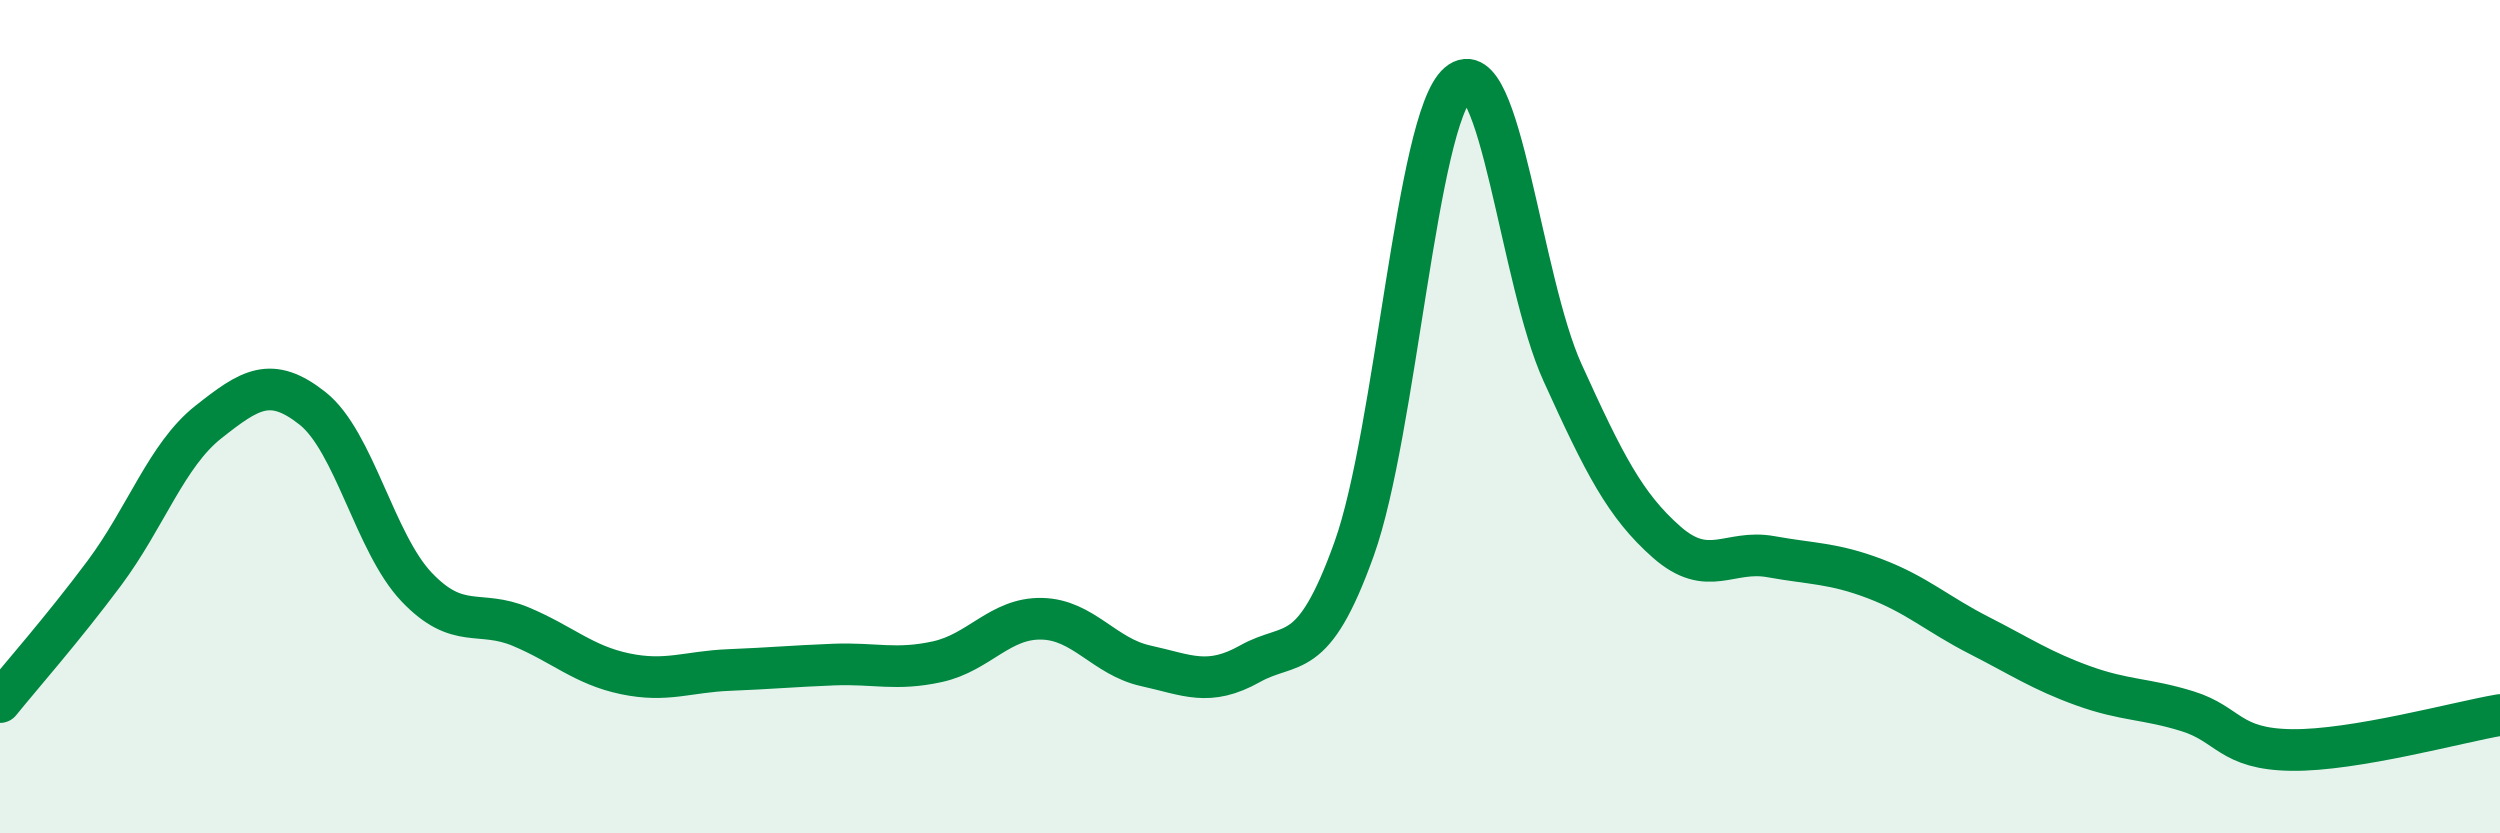
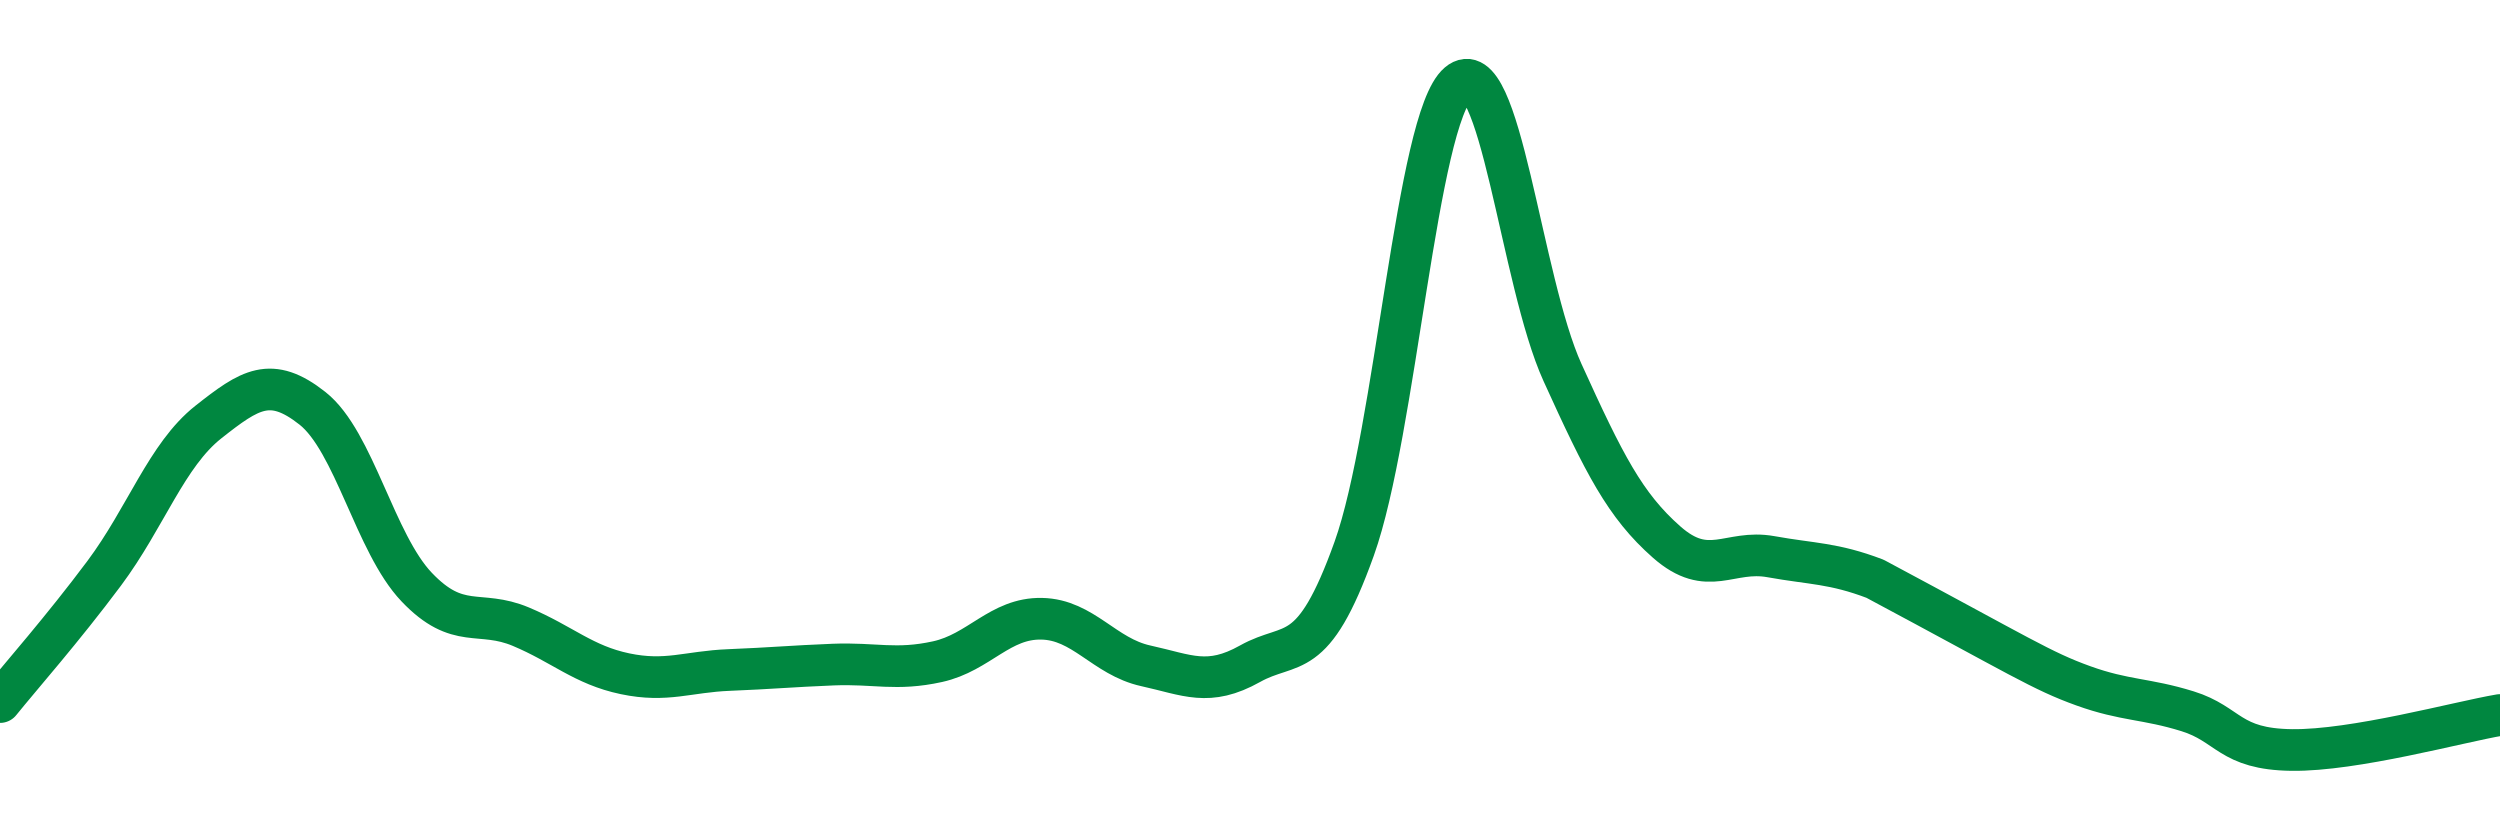
<svg xmlns="http://www.w3.org/2000/svg" width="60" height="20" viewBox="0 0 60 20">
-   <path d="M 0,16.85 C 0.5,16.23 1.5,15.1 2.5,13.76 C 3.5,12.42 4,10.92 5,10.13 C 6,9.34 6.5,9.01 7.5,9.8 C 8.5,10.59 9,13.04 10,14.09 C 11,15.14 11.5,14.62 12.5,15.04 C 13.5,15.46 14,15.96 15,16.17 C 16,16.38 16.5,16.12 17.5,16.08 C 18.5,16.04 19,15.99 20,15.95 C 21,15.91 21.5,16.1 22.5,15.88 C 23.5,15.66 24,14.83 25,14.85 C 26,14.87 26.5,15.76 27.5,15.98 C 28.5,16.2 29,16.49 30,15.93 C 31,15.37 31.5,15.96 32.5,13.17 C 33.5,10.38 34,2.85 35,2 C 36,1.15 36.5,6.74 37.5,8.94 C 38.5,11.14 39,12.13 40,13.01 C 41,13.89 41.5,13.18 42.5,13.36 C 43.5,13.54 44,13.51 45,13.89 C 46,14.27 46.5,14.74 47.5,15.25 C 48.5,15.76 49,16.1 50,16.46 C 51,16.82 51.5,16.76 52.5,17.07 C 53.5,17.38 53.5,17.98 55,18 C 56.5,18.02 59,17.33 60,17.16L60 20L0 20Z" fill="#008740" opacity="0.1" stroke-linecap="round" stroke-linejoin="round" />
-   <path d="M 0,16.85 C 0.5,16.23 1.5,15.1 2.5,13.76 C 3.5,12.42 4,10.92 5,10.13 C 6,9.34 6.5,9.01 7.5,9.8 C 8.5,10.59 9,13.04 10,14.09 C 11,15.14 11.5,14.62 12.5,15.04 C 13.5,15.46 14,15.96 15,16.17 C 16,16.38 16.5,16.12 17.5,16.08 C 18.5,16.04 19,15.99 20,15.95 C 21,15.91 21.5,16.1 22.5,15.88 C 23.5,15.66 24,14.83 25,14.85 C 26,14.87 26.5,15.76 27.5,15.98 C 28.5,16.2 29,16.49 30,15.93 C 31,15.37 31.5,15.96 32.5,13.17 C 33.5,10.38 34,2.85 35,2 C 36,1.15 36.5,6.74 37.5,8.94 C 38.5,11.14 39,12.13 40,13.01 C 41,13.89 41.5,13.18 42.5,13.36 C 43.5,13.54 44,13.51 45,13.89 C 46,14.27 46.5,14.74 47.5,15.25 C 48.5,15.76 49,16.1 50,16.46 C 51,16.82 51.5,16.76 52.5,17.07 C 53.5,17.38 53.5,17.98 55,18 C 56.5,18.02 59,17.33 60,17.16" stroke="#008740" stroke-width="1" fill="none" stroke-linecap="round" stroke-linejoin="round" />
+   <path d="M 0,16.85 C 0.5,16.23 1.5,15.1 2.5,13.76 C 3.5,12.42 4,10.92 5,10.13 C 6,9.34 6.5,9.01 7.5,9.8 C 8.5,10.59 9,13.04 10,14.09 C 11,15.14 11.5,14.62 12.5,15.04 C 13.5,15.46 14,15.96 15,16.17 C 16,16.38 16.5,16.12 17.5,16.08 C 18.5,16.04 19,15.99 20,15.95 C 21,15.91 21.5,16.1 22.5,15.88 C 23.5,15.66 24,14.83 25,14.85 C 26,14.87 26.5,15.76 27.5,15.98 C 28.5,16.2 29,16.49 30,15.93 C 31,15.37 31.5,15.96 32.5,13.17 C 33.5,10.38 34,2.85 35,2 C 36,1.15 36.5,6.74 37.5,8.94 C 38.5,11.14 39,12.13 40,13.01 C 41,13.89 41.5,13.18 42.5,13.36 C 43.5,13.54 44,13.51 45,13.89 C 48.5,15.76 49,16.1 50,16.46 C 51,16.82 51.5,16.76 52.5,17.07 C 53.5,17.38 53.5,17.98 55,18 C 56.5,18.02 59,17.33 60,17.16" stroke="#008740" stroke-width="1" fill="none" stroke-linecap="round" stroke-linejoin="round" />
</svg>